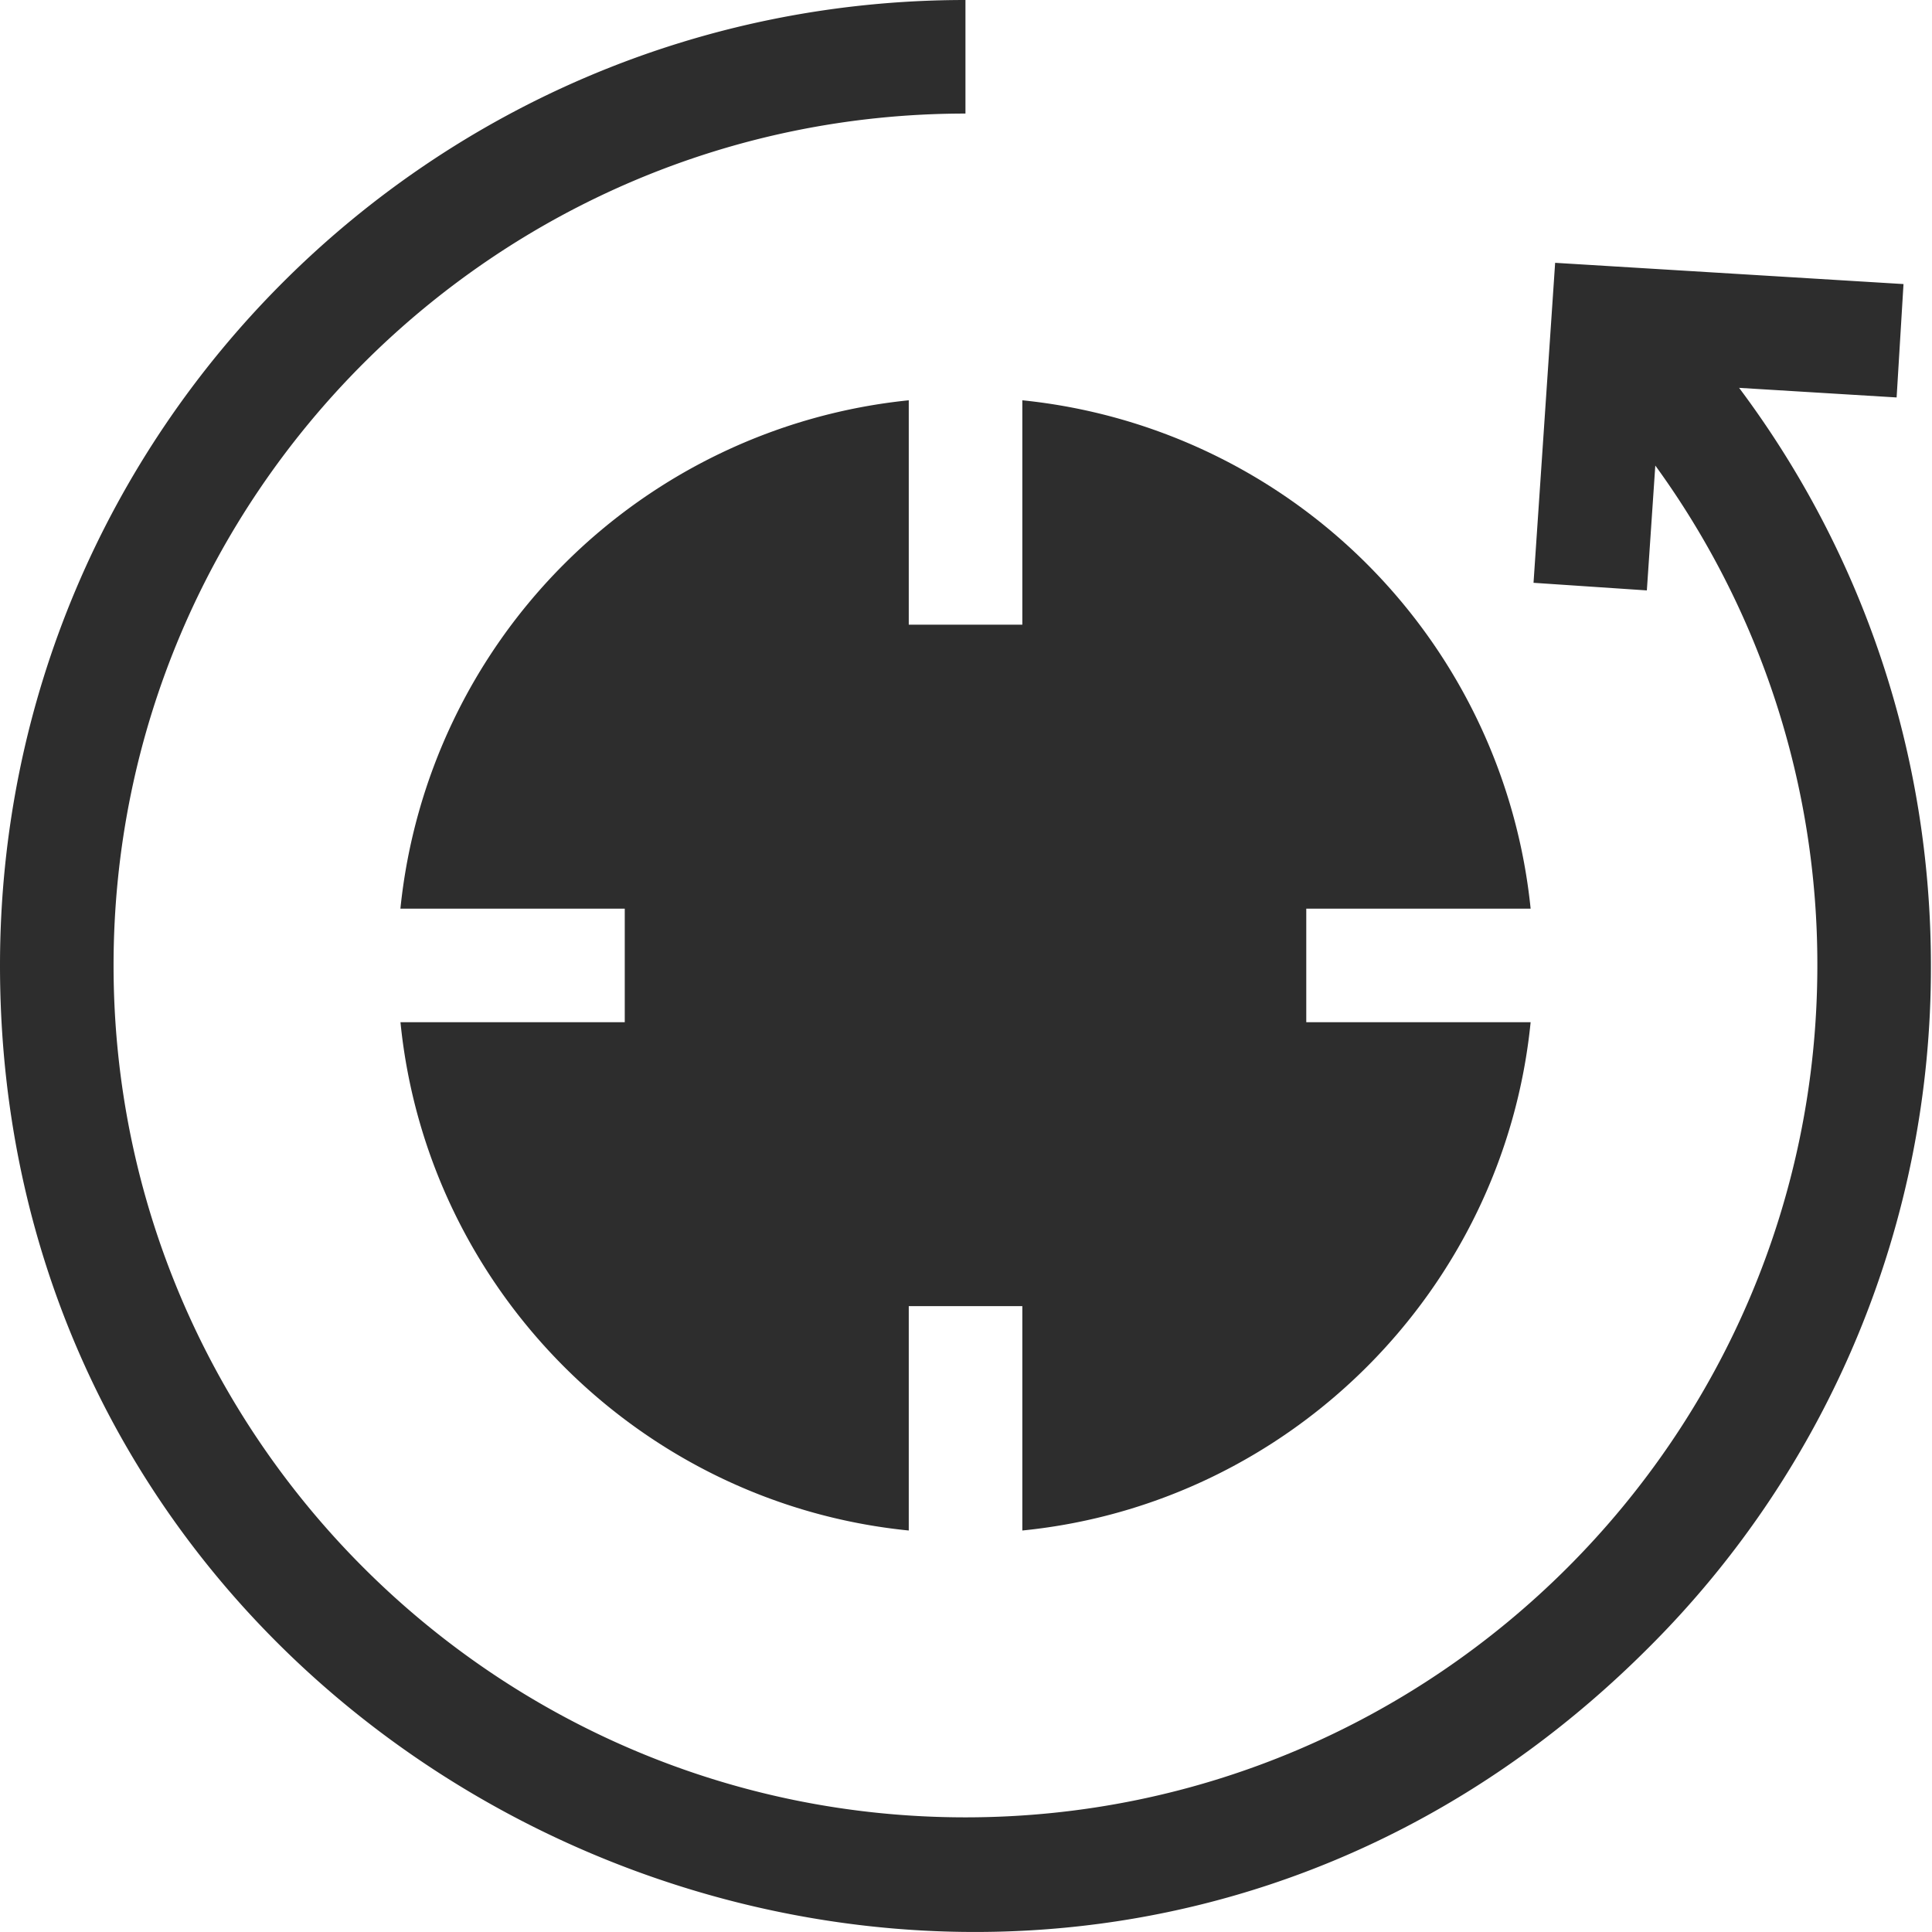
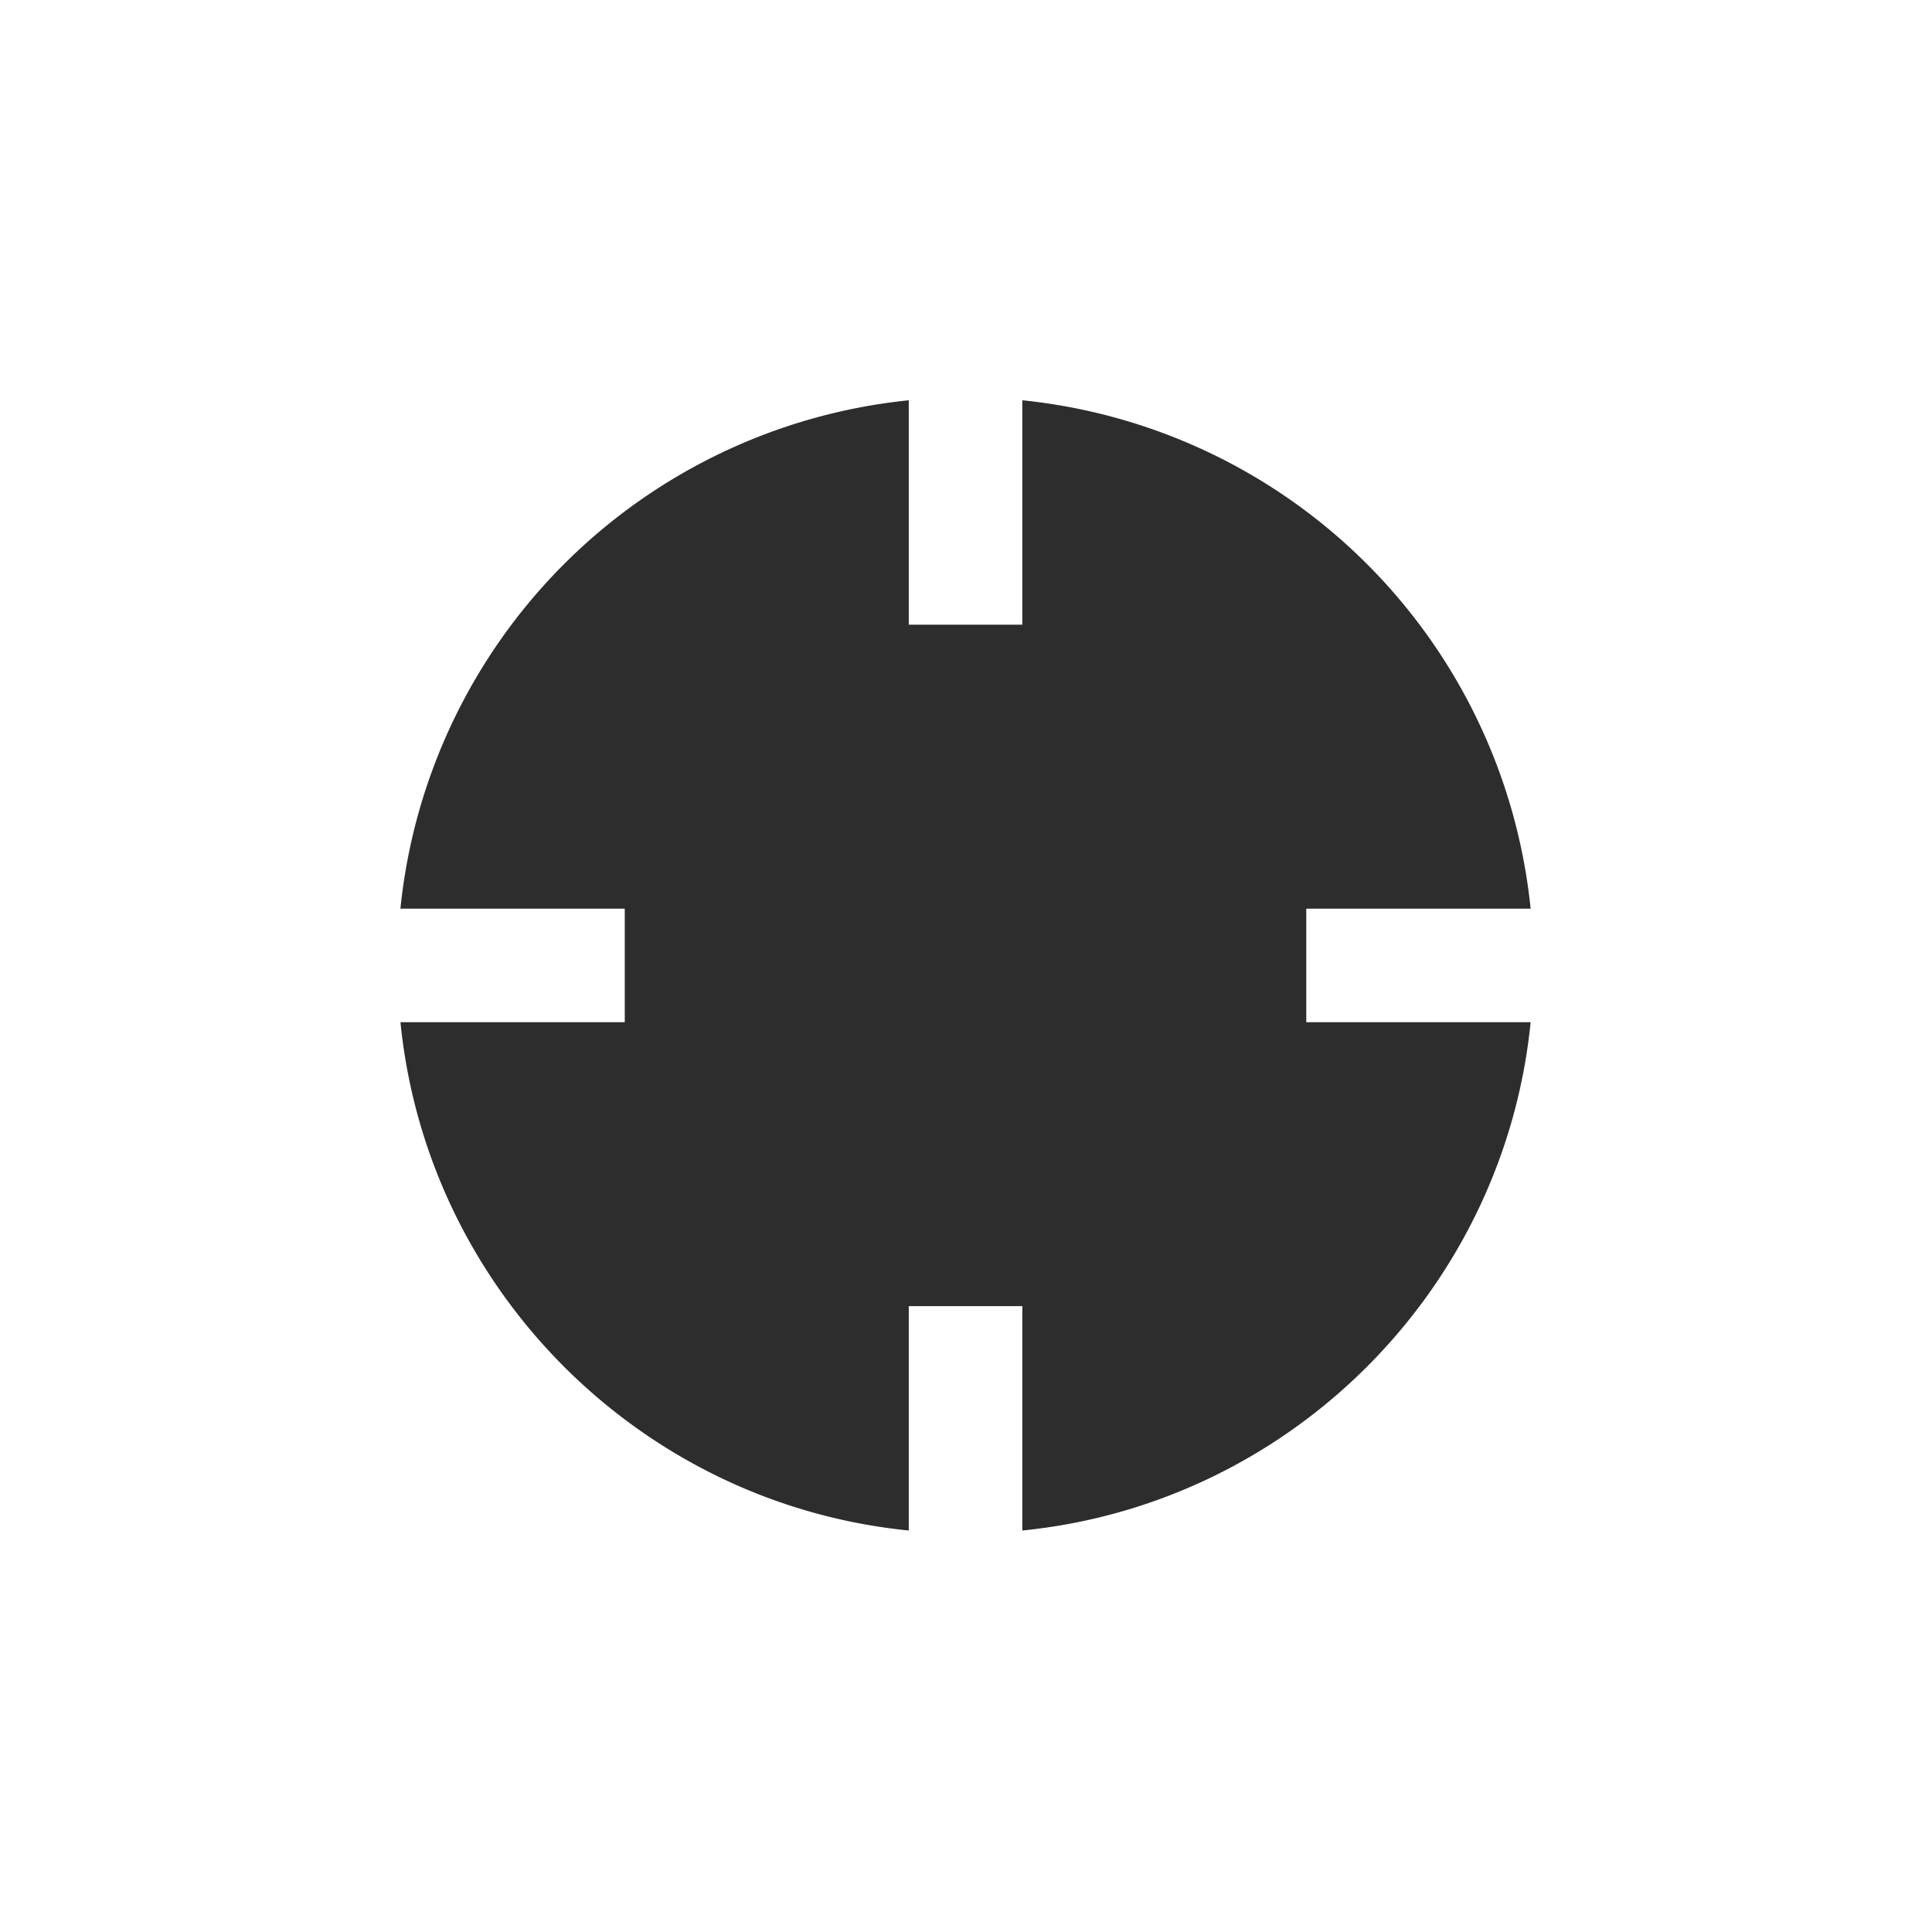
<svg xmlns="http://www.w3.org/2000/svg" width="32" height="32" fill="none">
  <g fill="#2D2D2D">
    <path d="M15.052 6.63a9.425 9.425 0 0 0-8.42 8.42h3.716v1.881H6.633c.442 4.437 3.981 7.976 8.419 8.419v-3.716h1.881v3.716c4.437-.443 7.976-3.982 8.419-8.419h-3.716V15.05h3.716a9.423 9.423 0 0 0-8.419-8.42v3.717h-1.881V6.63Z" />
-     <path d="m28.805 6.424 2.609.159.114-1.878-5.77-.352-.358 5.3 1.877.126.14-2.068a14.043 14.043 0 0 1 2.684 8.28c0 7.78-6.33 14.11-14.11 14.11-7.78 0-14.11-6.33-14.11-14.11 0-7.78 6.33-14.11 14.11-14.11V0C7.153 0 0 7.152 0 15.991c0 14.118 17.195 21.41 27.298 11.307a15.886 15.886 0 0 0 4.684-11.307c0-3.481-1.117-6.816-3.177-9.567Z" />
  </g>
</svg>